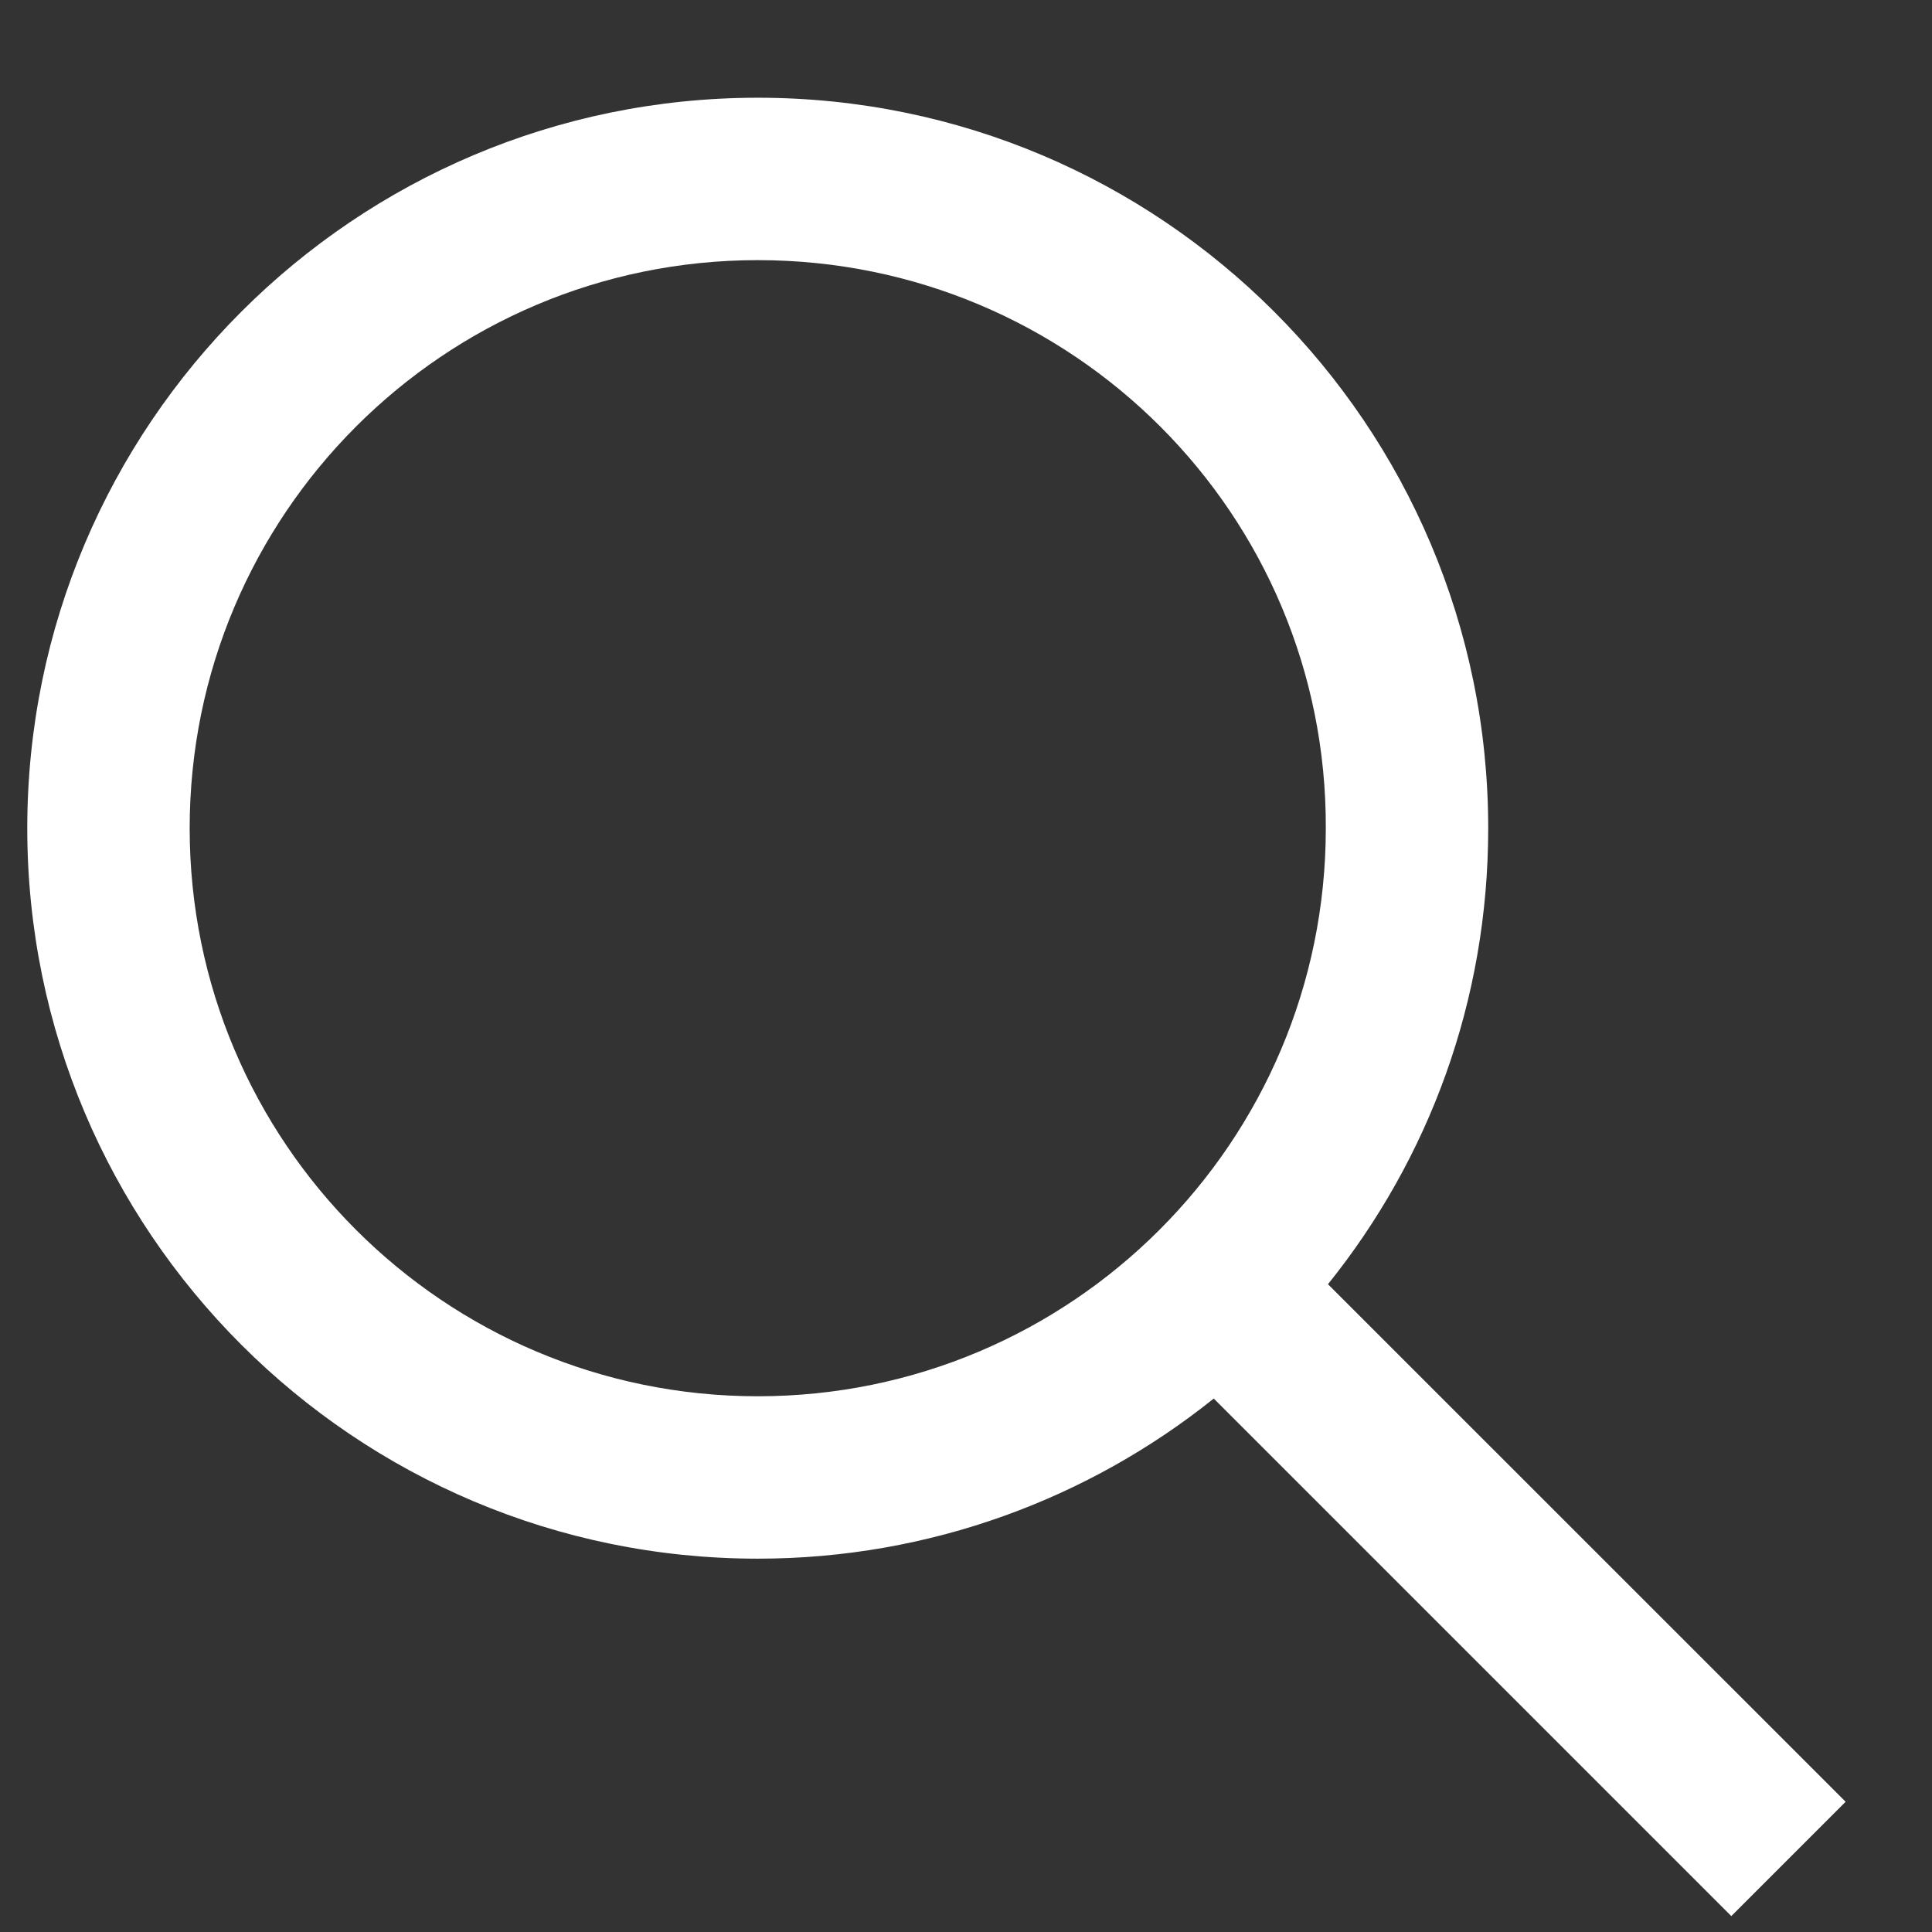
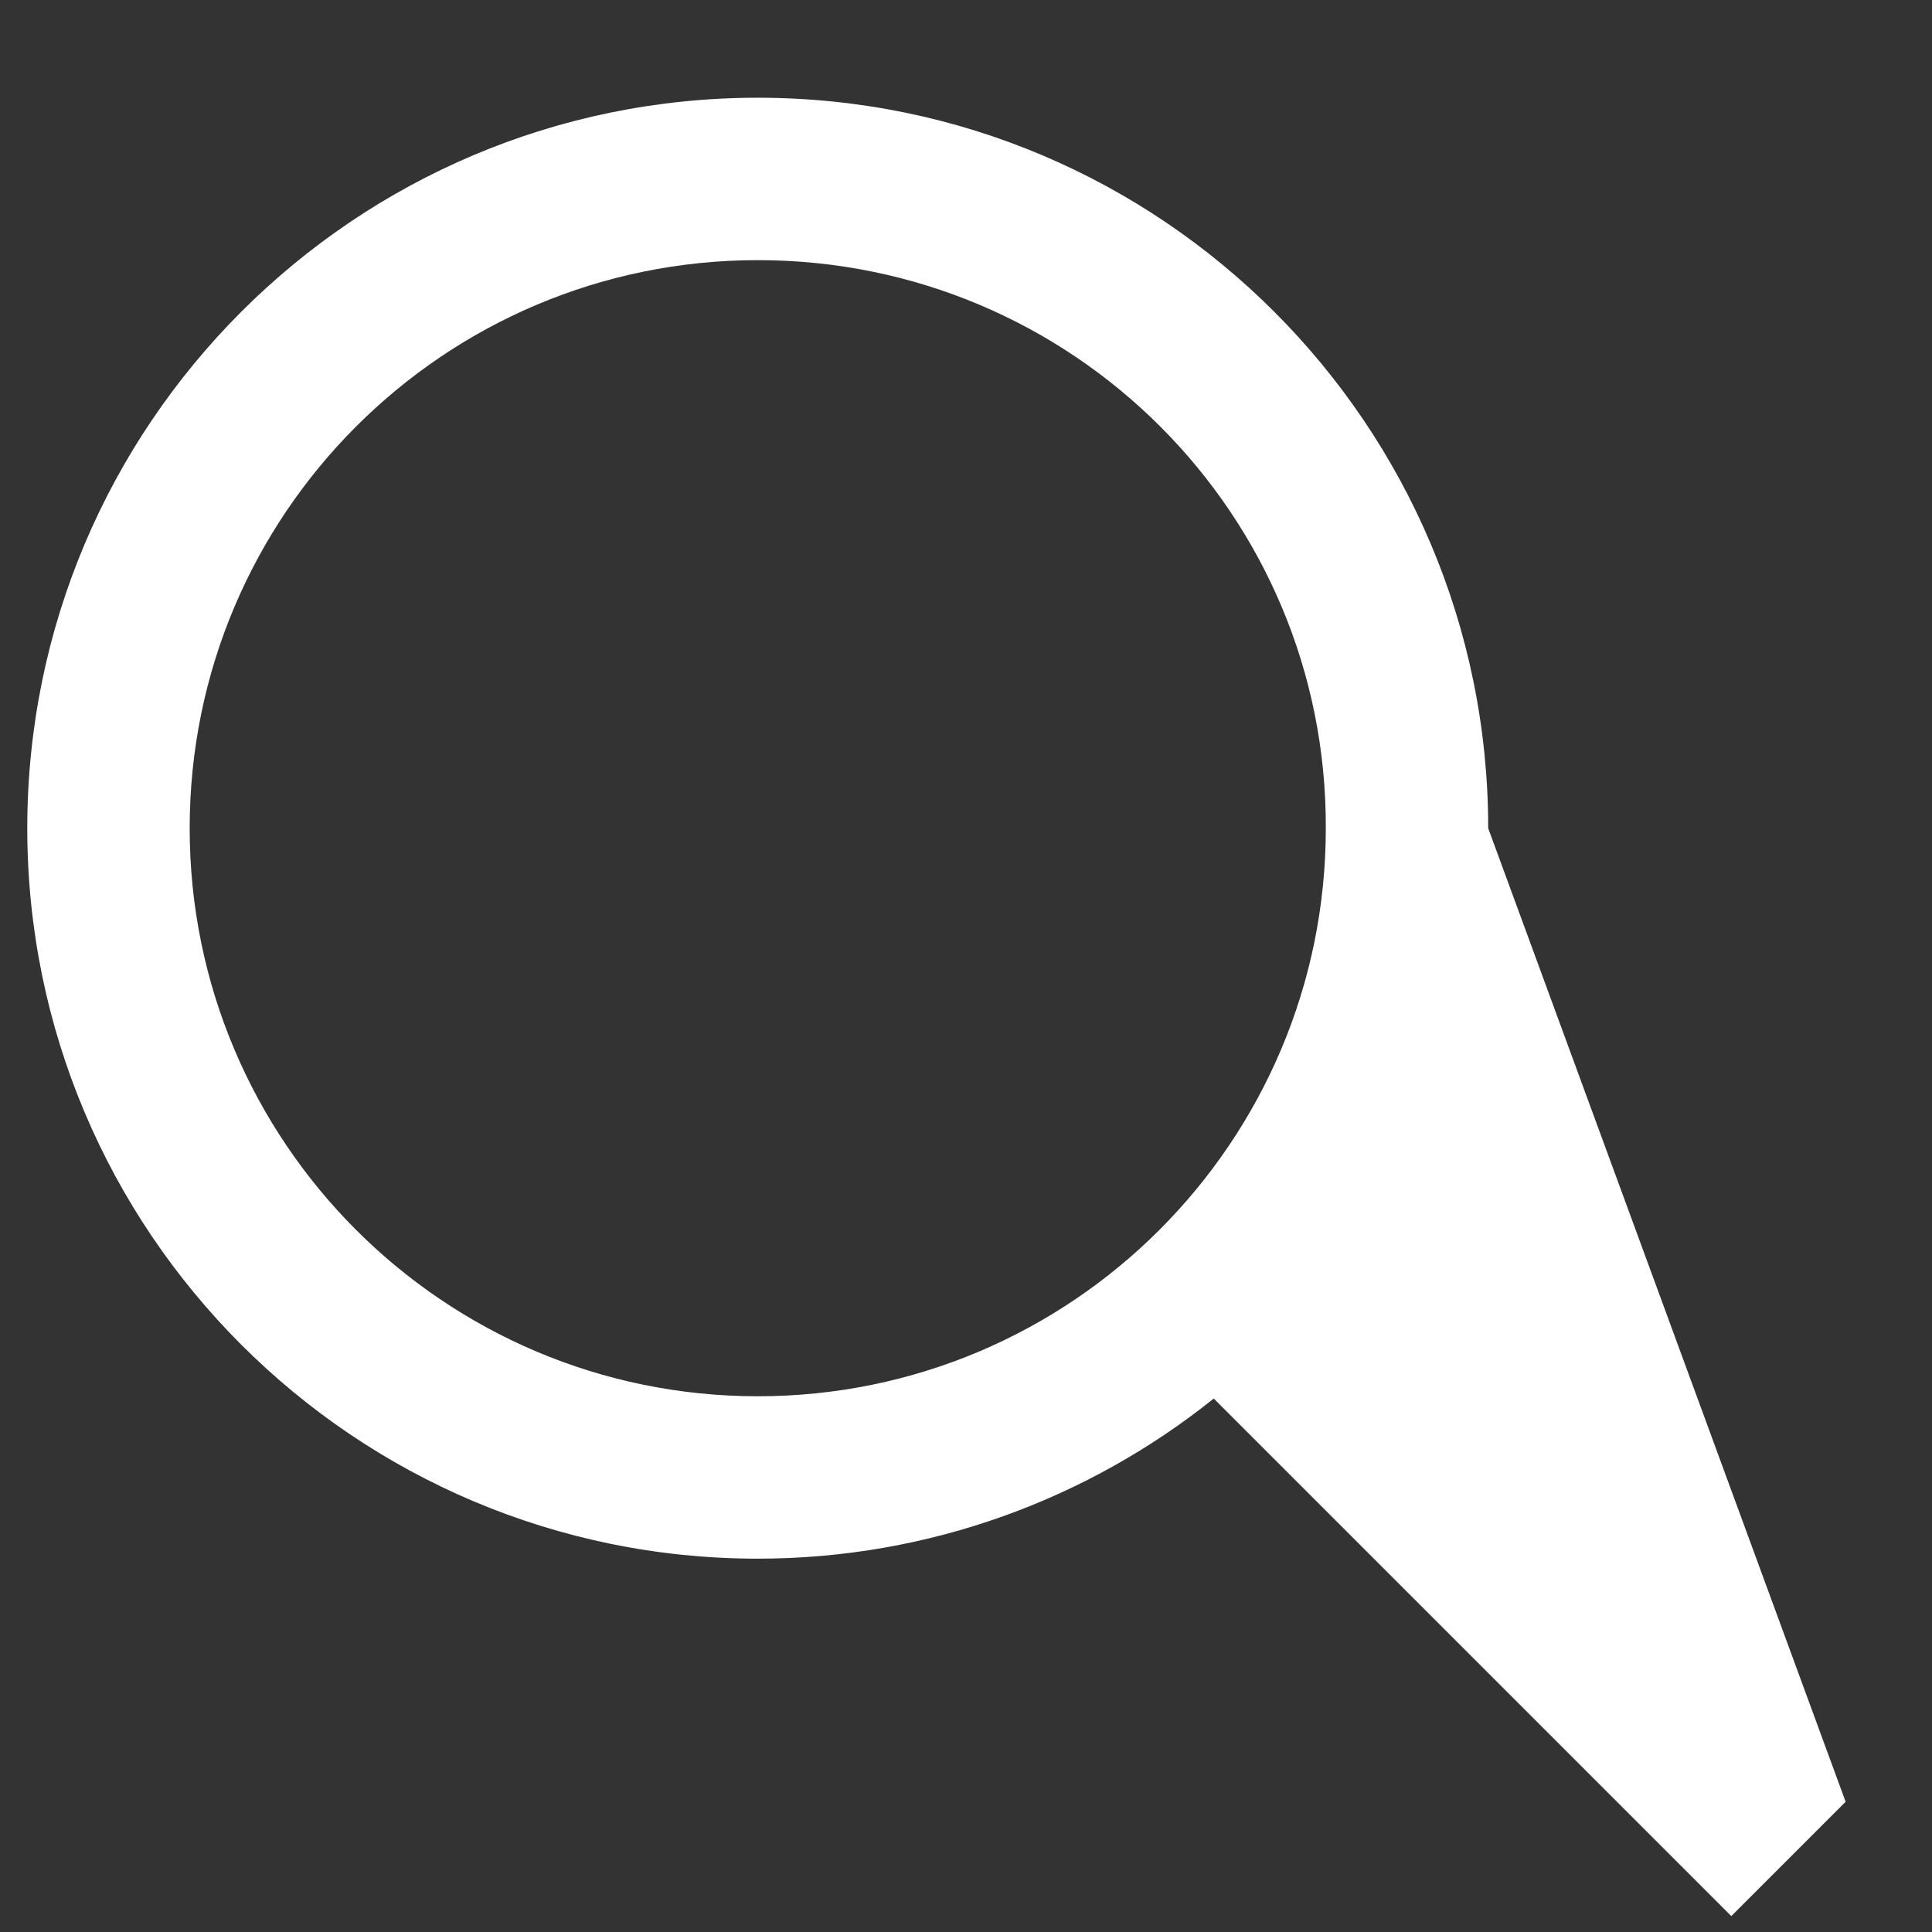
<svg xmlns="http://www.w3.org/2000/svg" width="17" height="17" viewBox="0 0 17 17" fill="none">
  <rect x="0" y="0" width="17" height="17" fill="#333333" stroke="none" />
-   <path fill-rule="evenodd" clip-rule="evenodd" d="M0.24 7.288C0.24 3.739 3.119 0.86 6.668 0.86C10.217 0.86 13.095 3.739 13.095 7.288C13.095 8.806 12.573 10.196 11.685 11.3L16.24 15.854L15.234 16.86L10.68 12.306C9.586 13.183 8.186 13.715 6.668 13.715C3.119 13.715 0.24 10.837 0.24 7.288ZM6.668 2.289C3.907 2.289 1.669 4.527 1.669 7.288C1.669 10.048 3.907 12.286 6.668 12.286C9.428 12.286 11.666 10.048 11.666 7.288C11.676 4.527 9.438 2.289 6.668 2.289Z" fill="white" />
+   <path fill-rule="evenodd" clip-rule="evenodd" d="M0.24 7.288C0.24 3.739 3.119 0.86 6.668 0.86C10.217 0.86 13.095 3.739 13.095 7.288L16.24 15.854L15.234 16.86L10.68 12.306C9.586 13.183 8.186 13.715 6.668 13.715C3.119 13.715 0.24 10.837 0.24 7.288ZM6.668 2.289C3.907 2.289 1.669 4.527 1.669 7.288C1.669 10.048 3.907 12.286 6.668 12.286C9.428 12.286 11.666 10.048 11.666 7.288C11.676 4.527 9.438 2.289 6.668 2.289Z" fill="white" />
</svg>